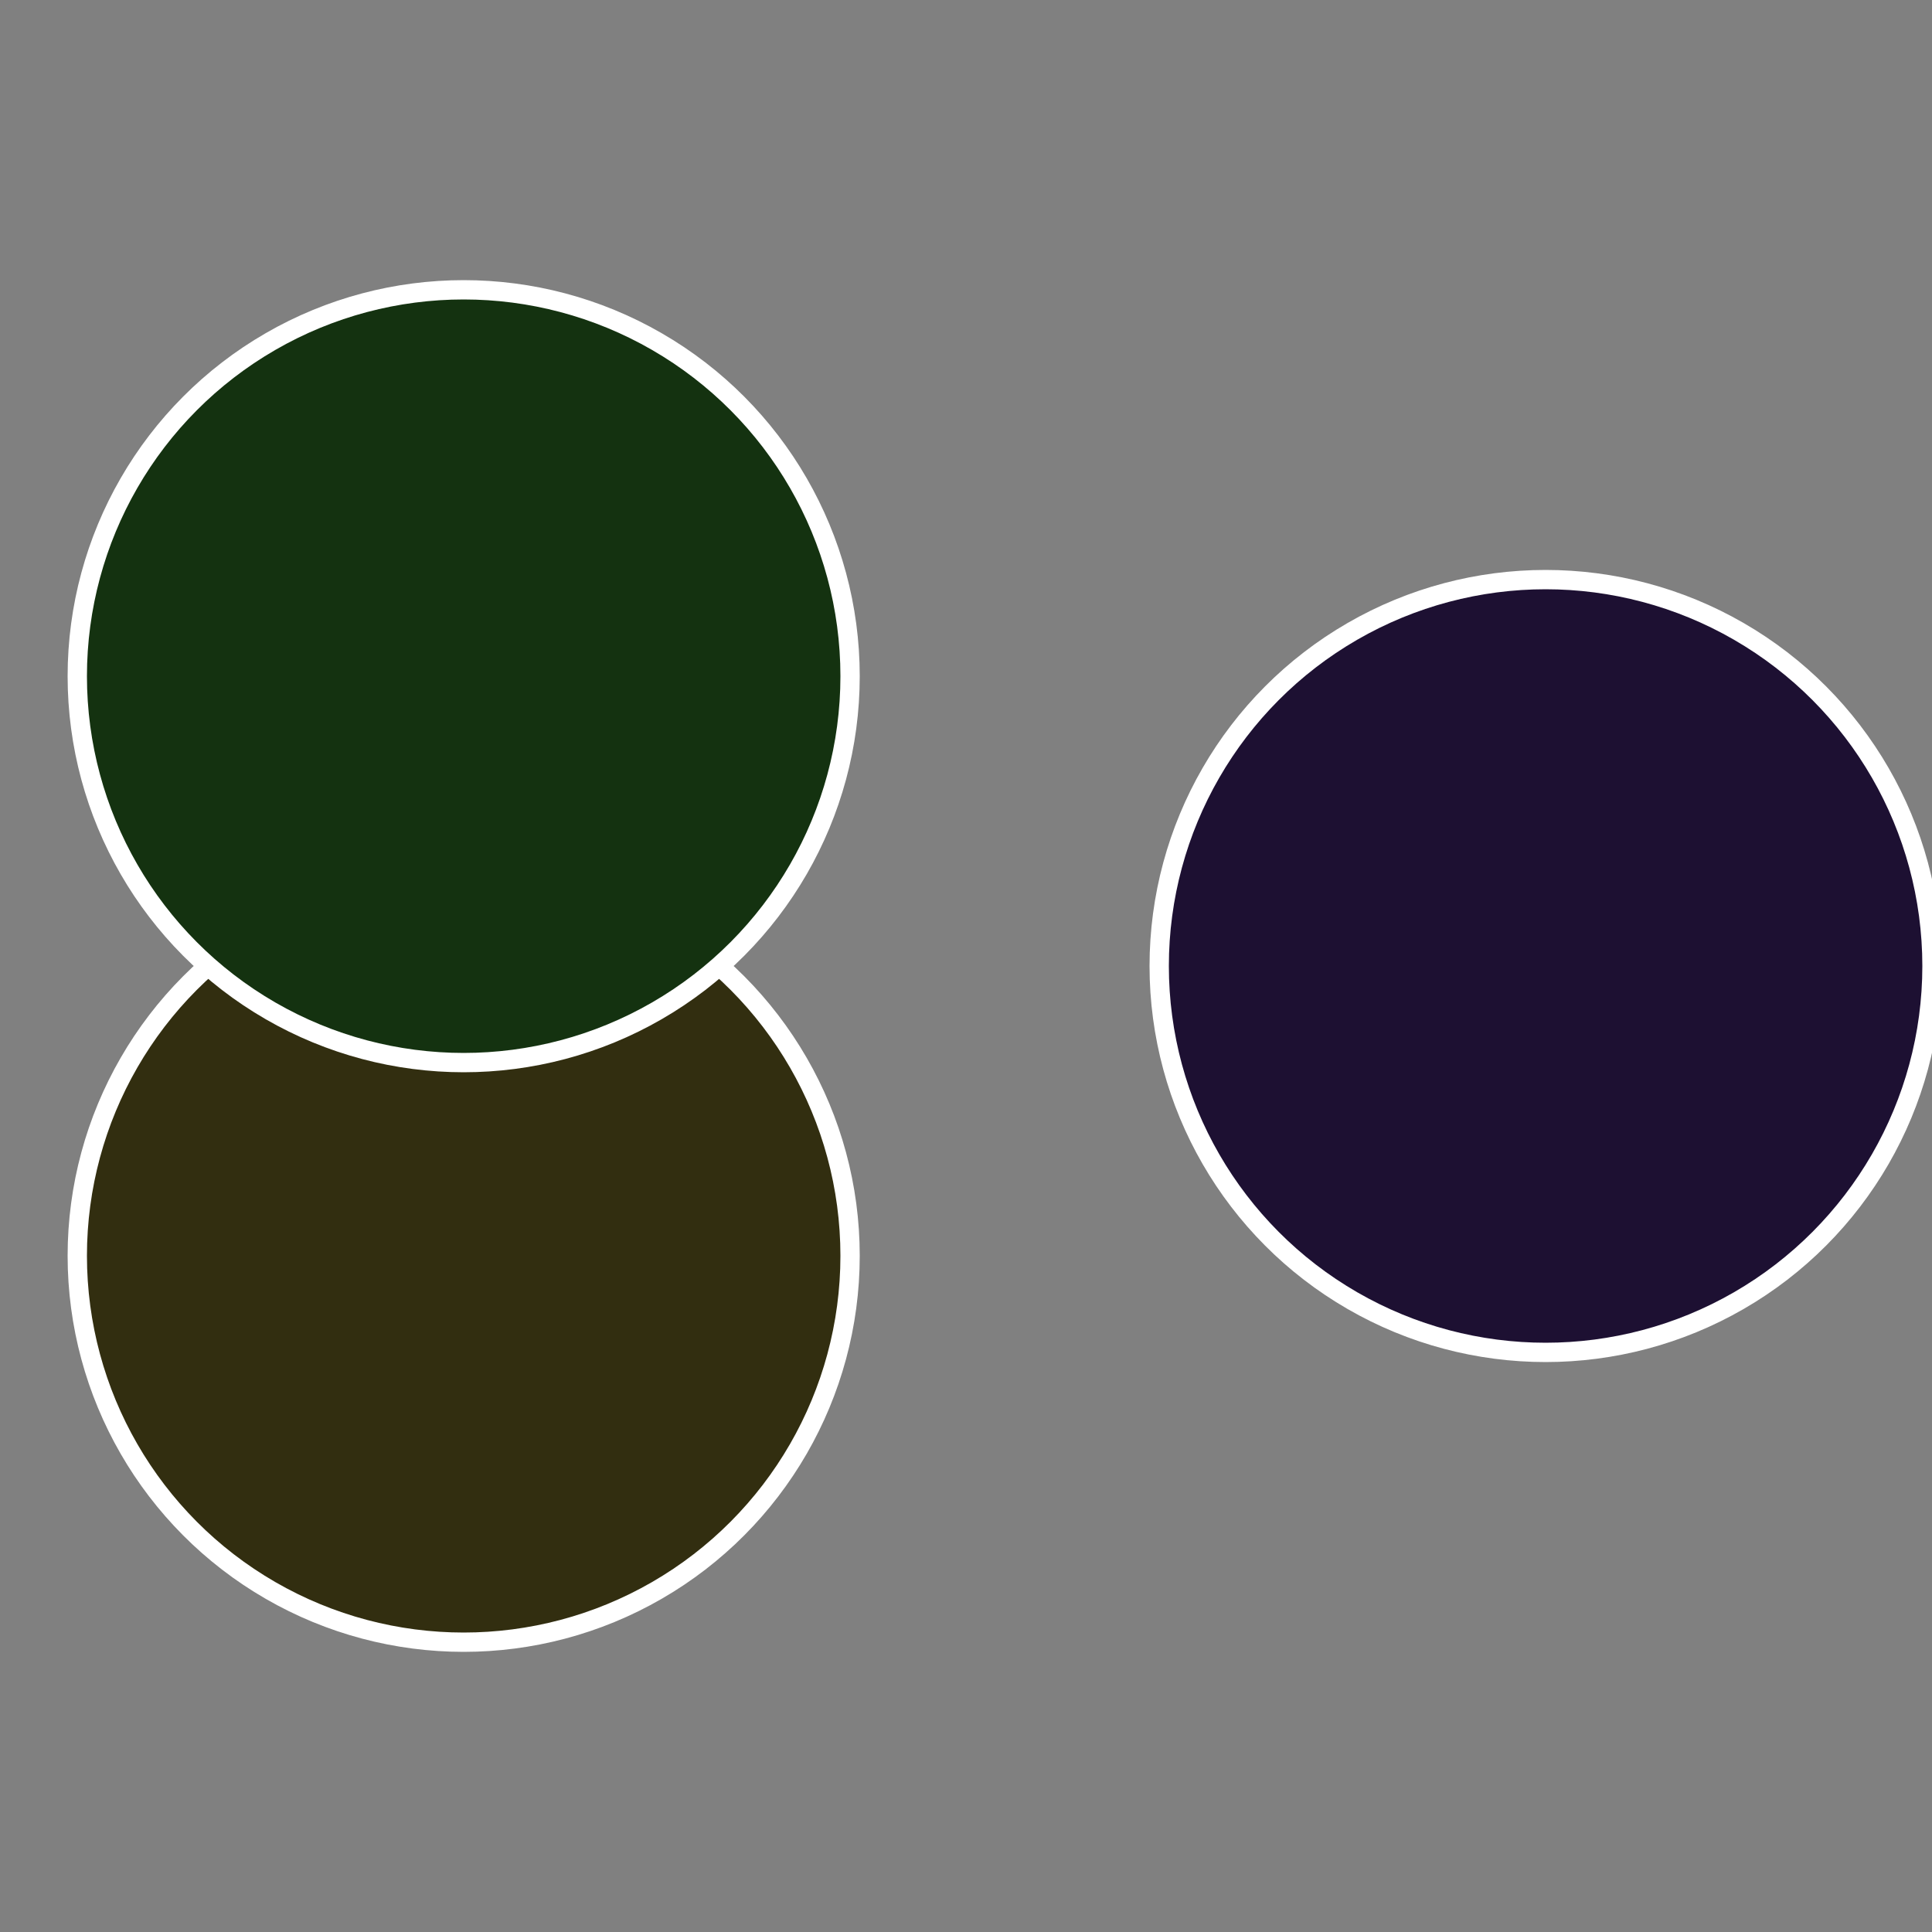
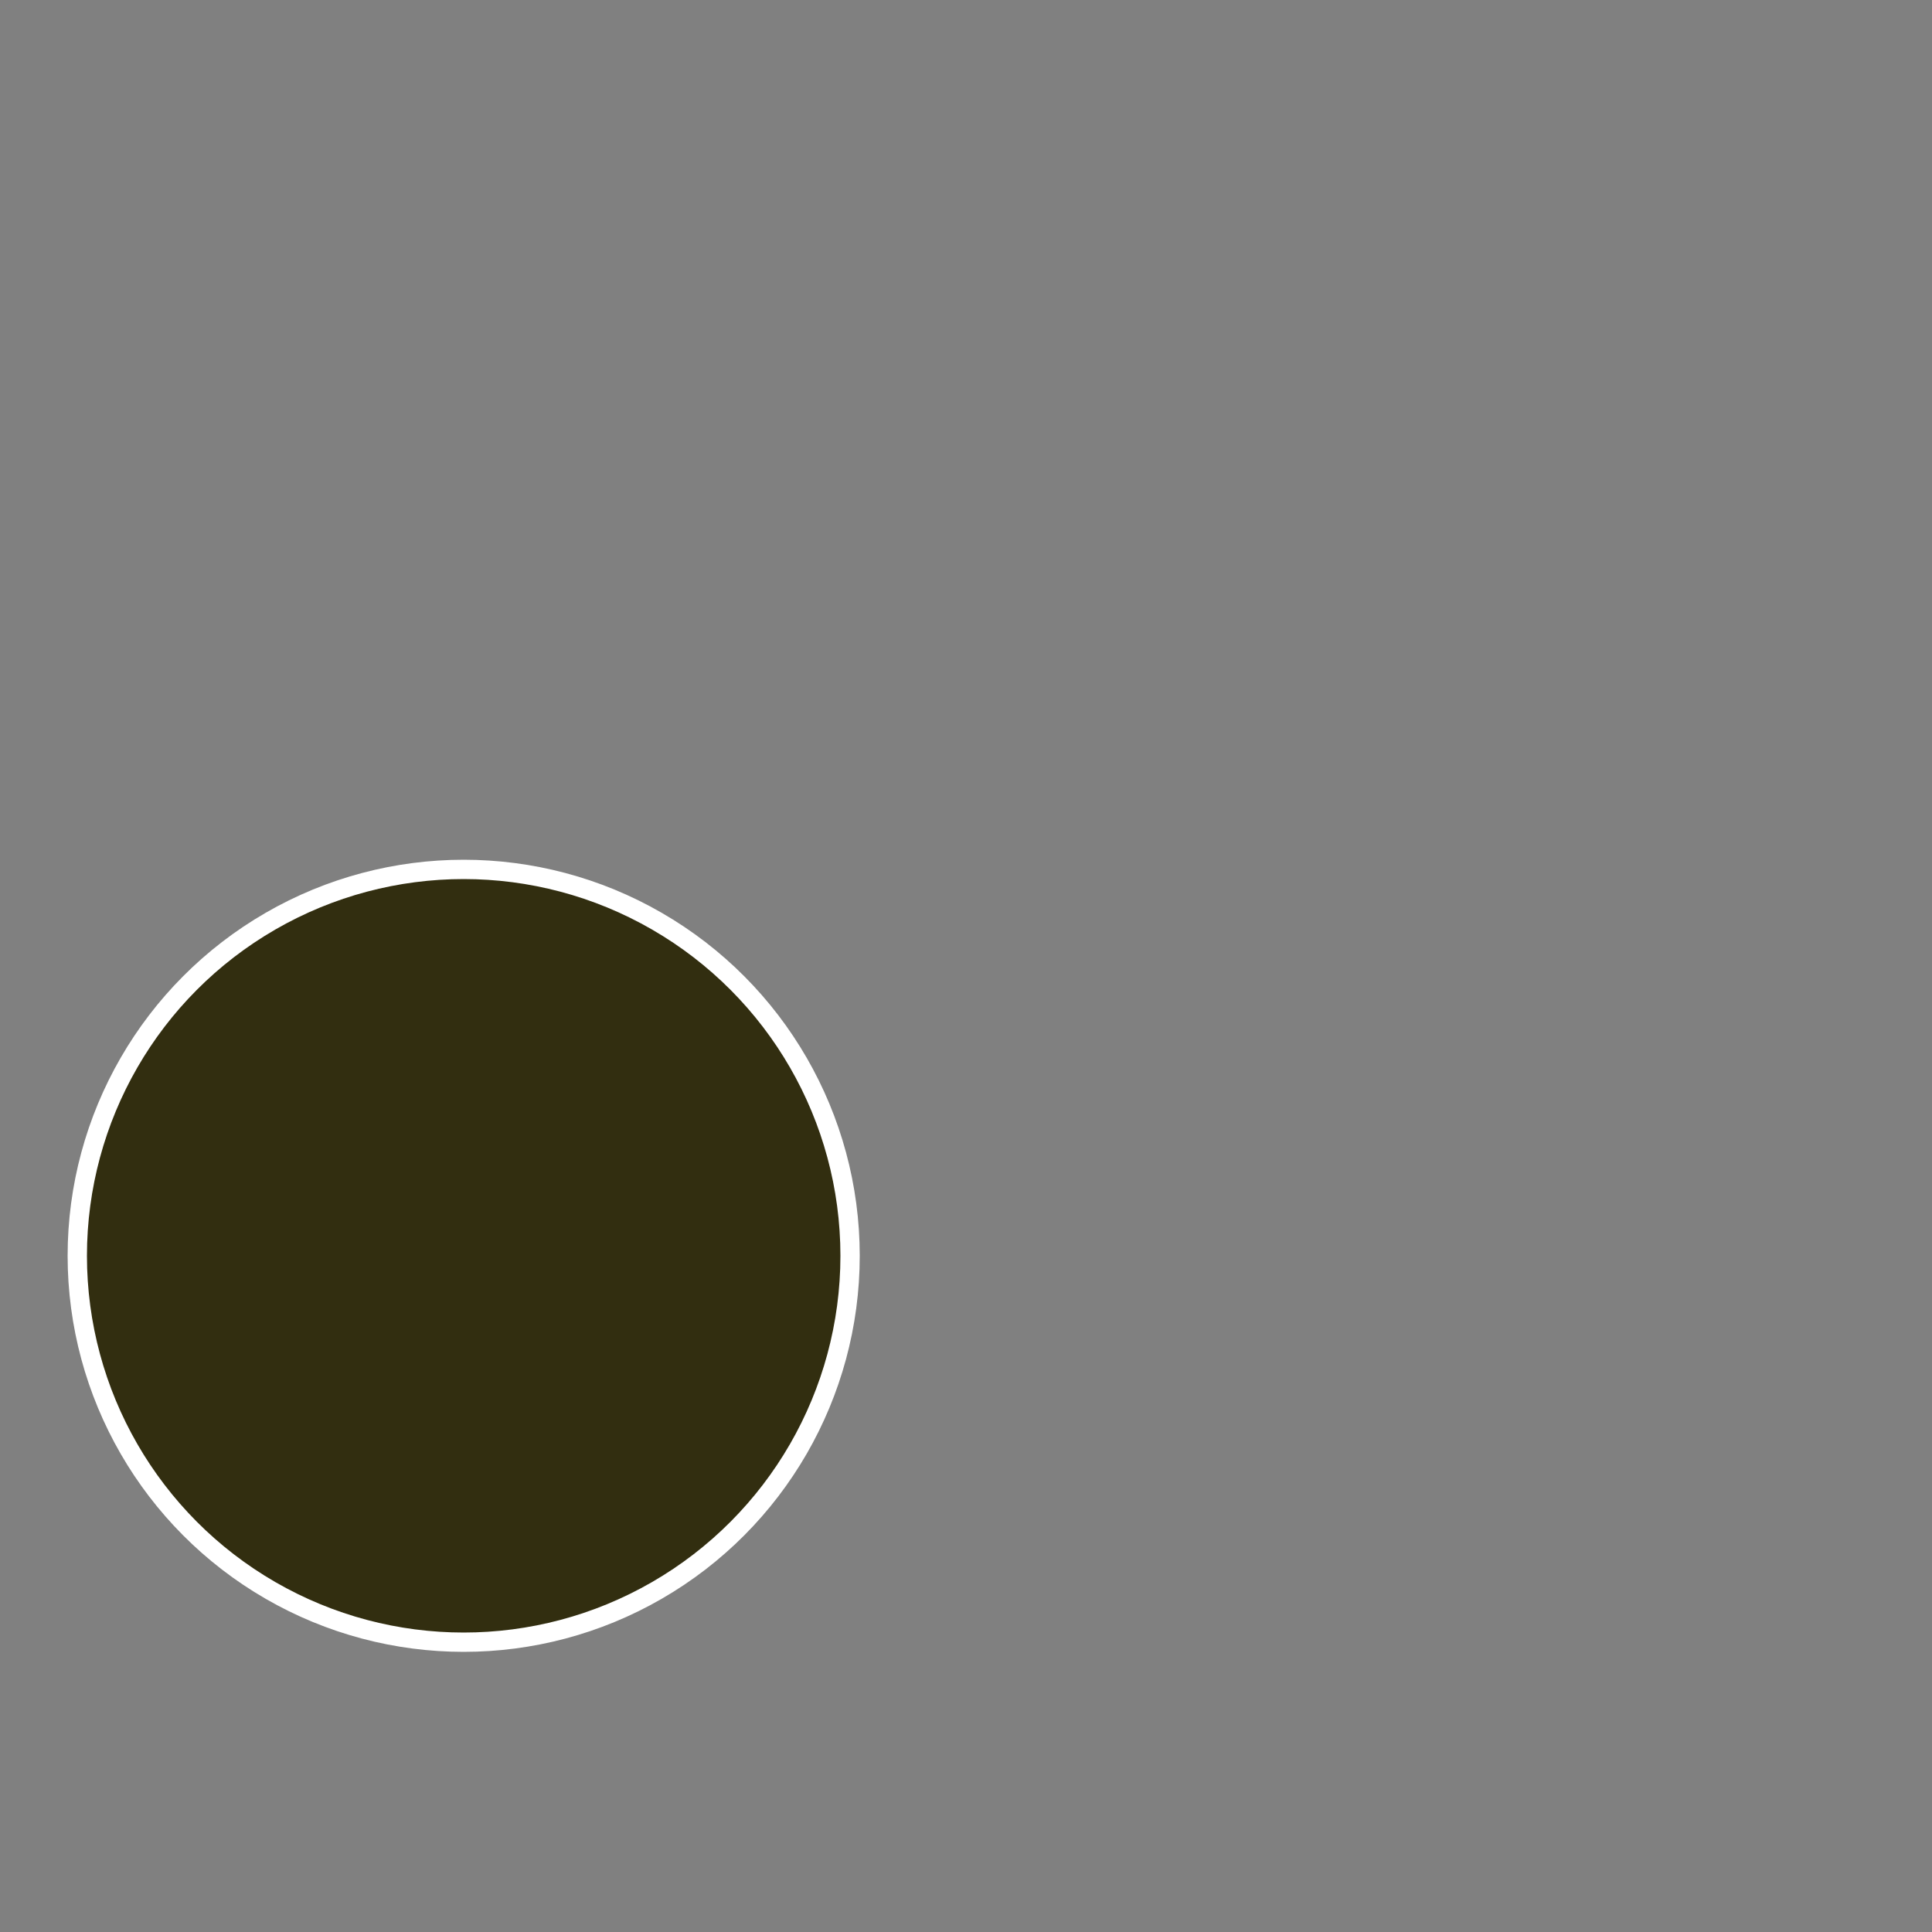
<svg xmlns="http://www.w3.org/2000/svg" width="500" height="500" viewBox="-1 -1 2 2">
  <rect x="-1" y="-1" width="2" height="2" fill="#808080" stroke="none" />
-   <circle cx="0.6" cy="0" r="0.4" fill="#1d1032" stroke="#fff" stroke-width="1%" />
  <circle cx="-0.52" cy="0.3" r="0.4" fill="#322e10" stroke="#fff" stroke-width="1%" />
-   <circle cx="-0.52" cy="-0.3" r="0.4" fill="#143210" stroke="#fff" stroke-width="1%" />
</svg>